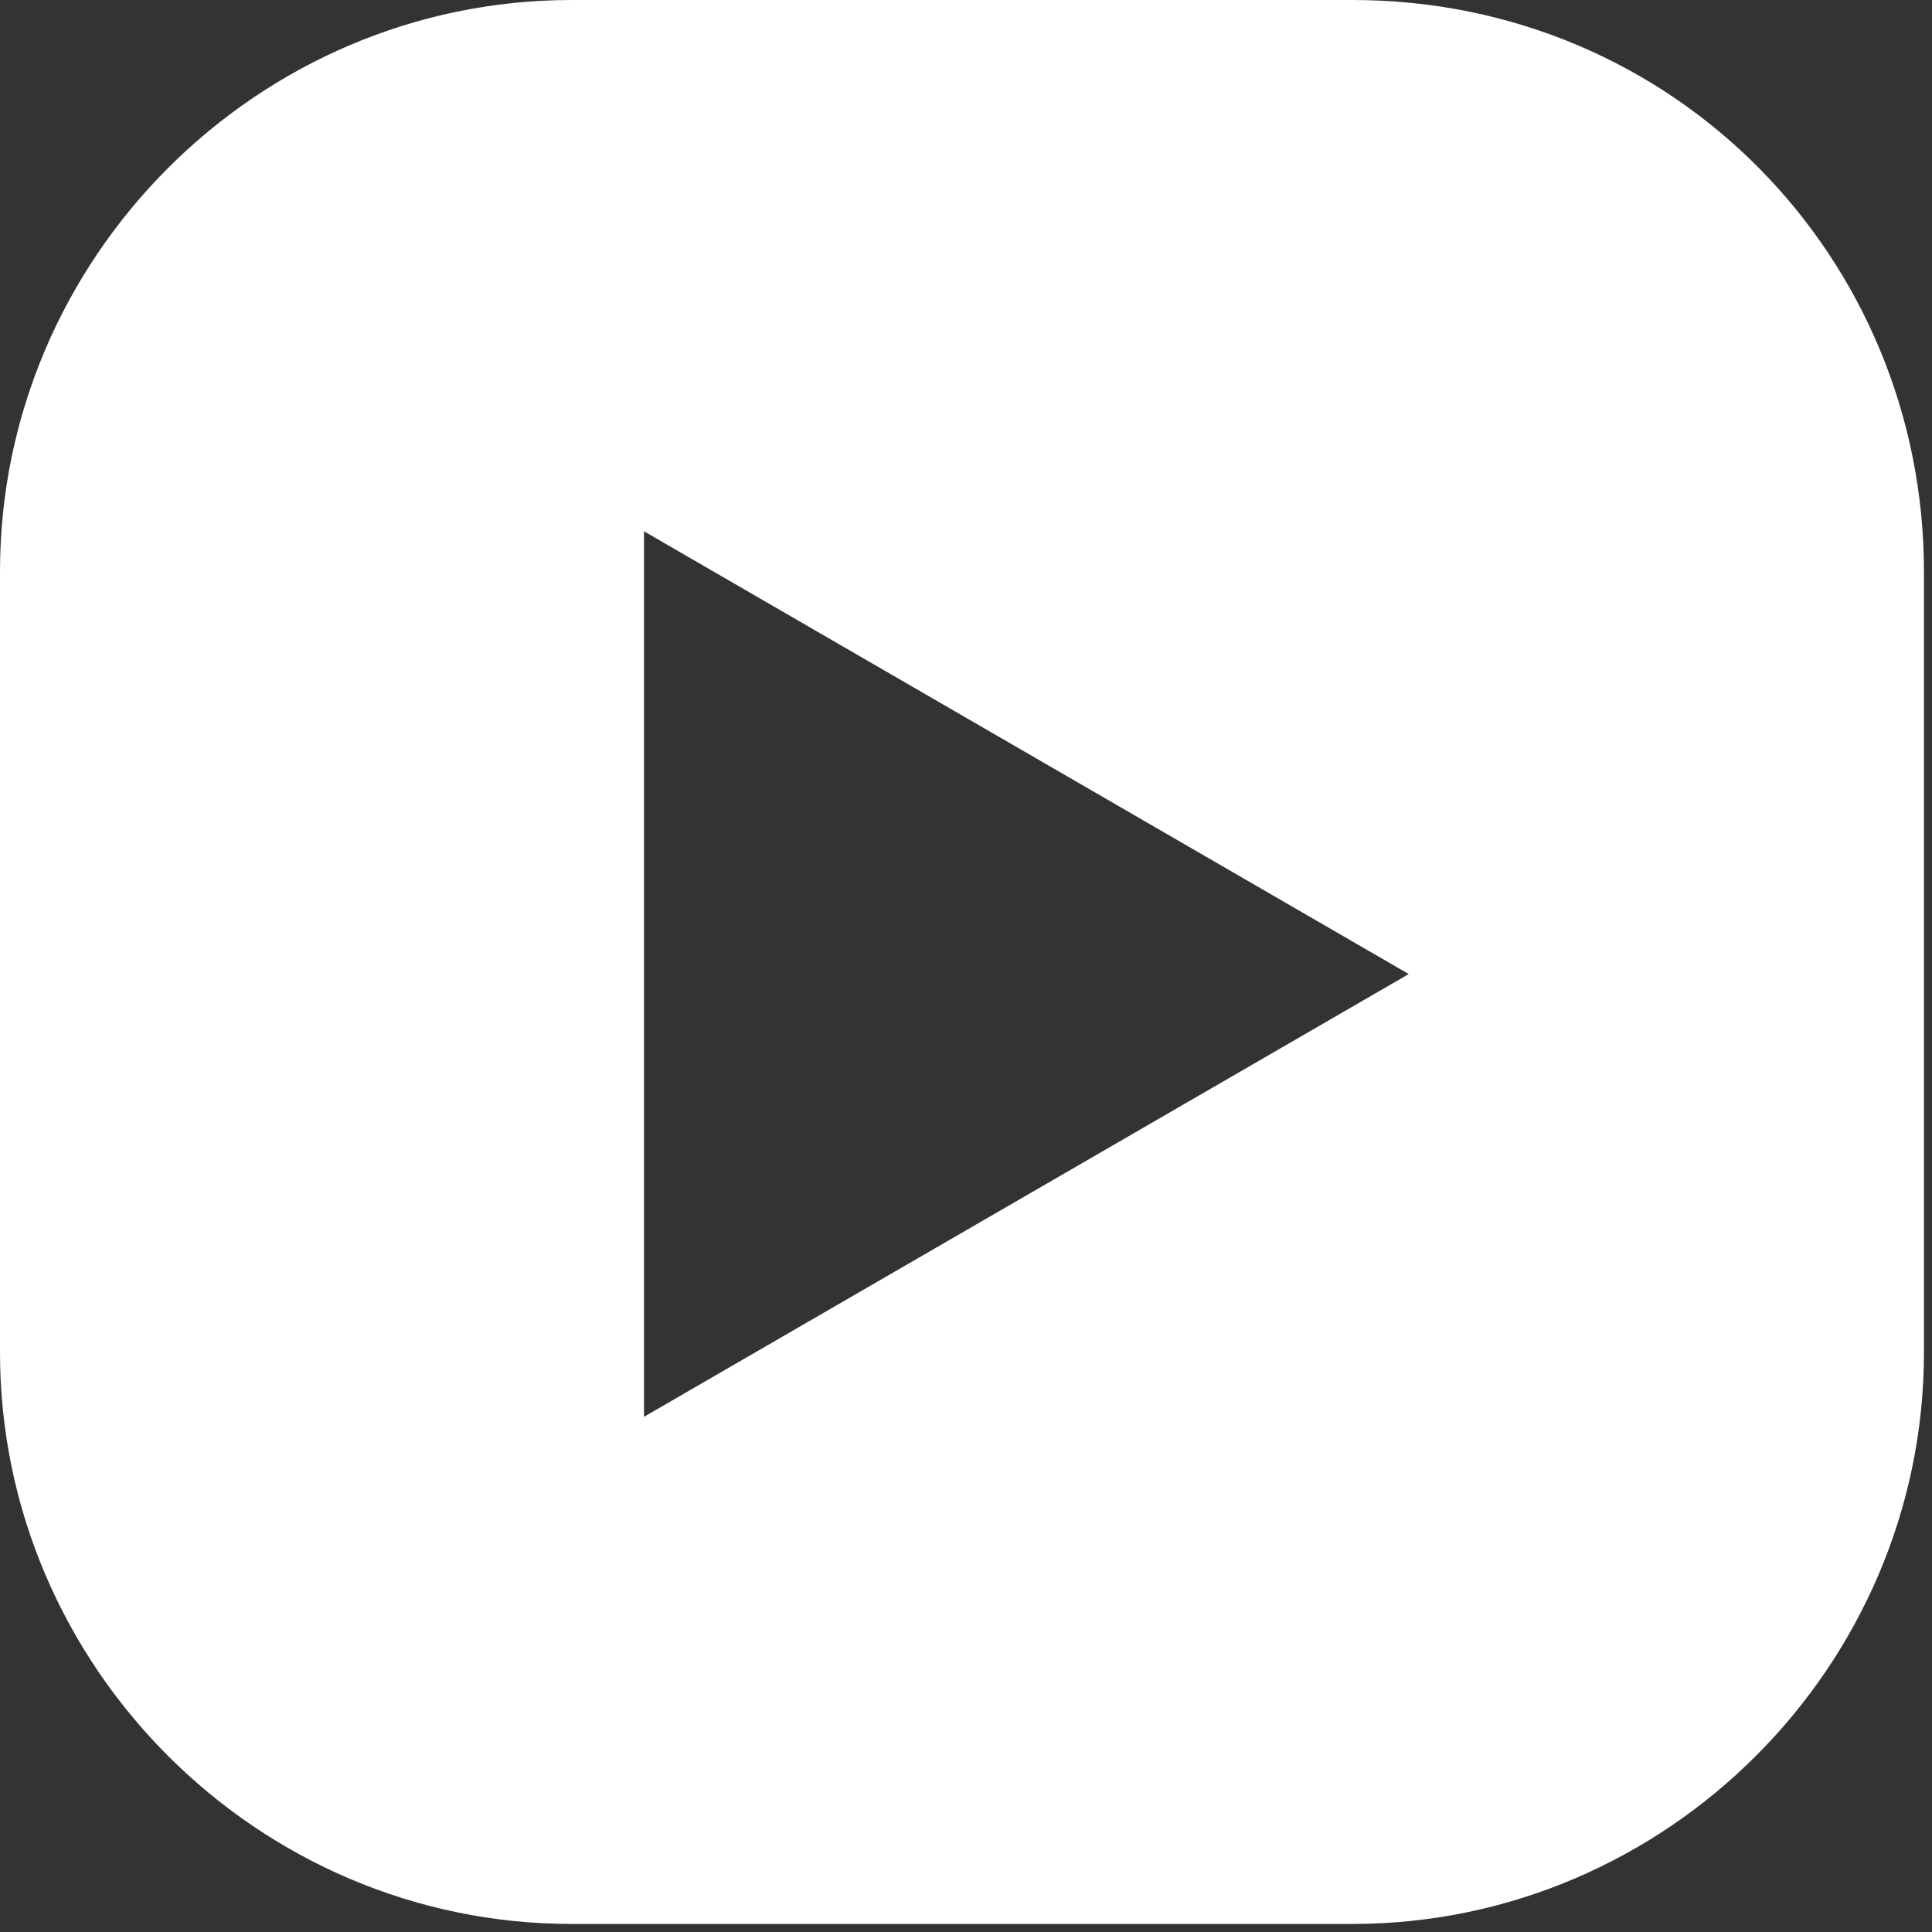
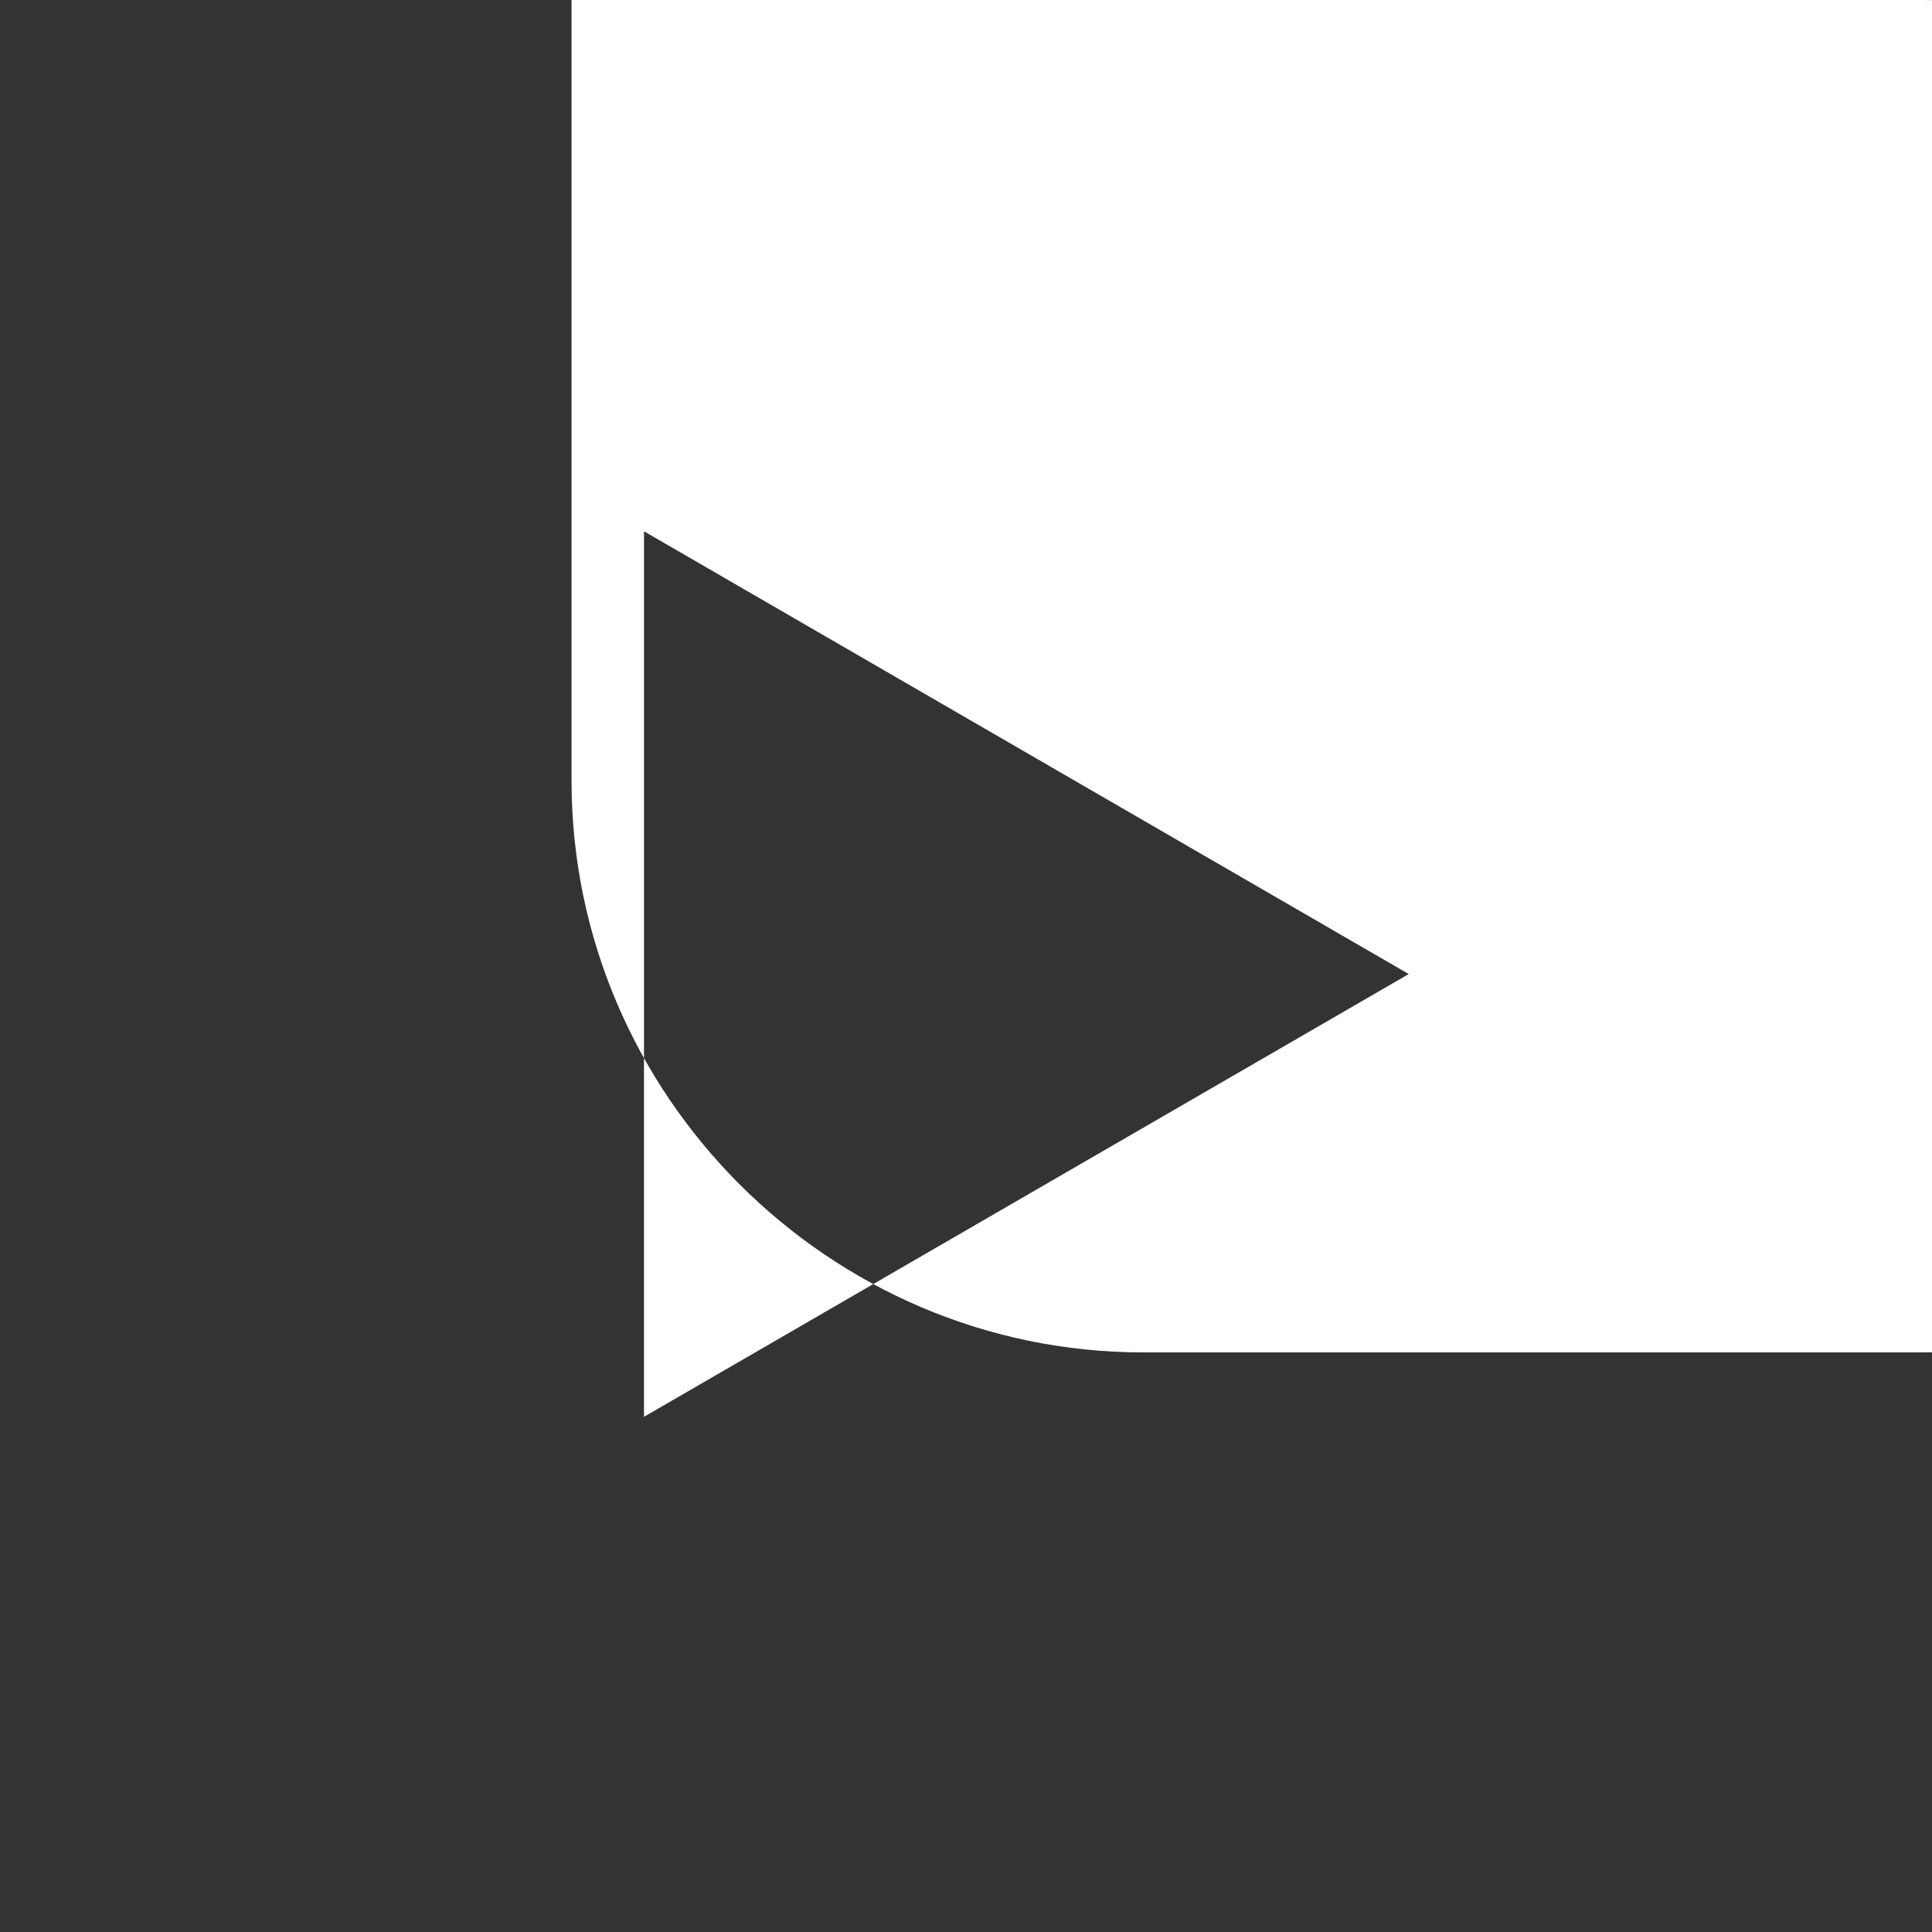
<svg xmlns="http://www.w3.org/2000/svg" id="Calque_1" version="1.1" viewBox="0 0 24 24">
  <rect x="0" y="0" width="24" height="24" fill="#333333" stroke="none" />
  <defs>
    <style>
      .st0 {
        fill: #fff;
      }
    </style>
  </defs>
-   <path class="st0" d="M8,17.5V6.6l9.5,5.5-9.5,5.5ZM16.9,0H7.1C3.2,0,0,3.2,0,7.1v9.7c0,3.9,3.2,7.1,7.1,7.1h9.7c3.9,0,7.1-3.2,7.1-7.1V7.1c0-3.9-3.1-7.1-7.1-7.1" />
+   <path class="st0" d="M8,17.5V6.6l9.5,5.5-9.5,5.5ZM16.9,0H7.1v9.7c0,3.9,3.2,7.1,7.1,7.1h9.7c3.9,0,7.1-3.2,7.1-7.1V7.1c0-3.9-3.1-7.1-7.1-7.1" />
</svg>